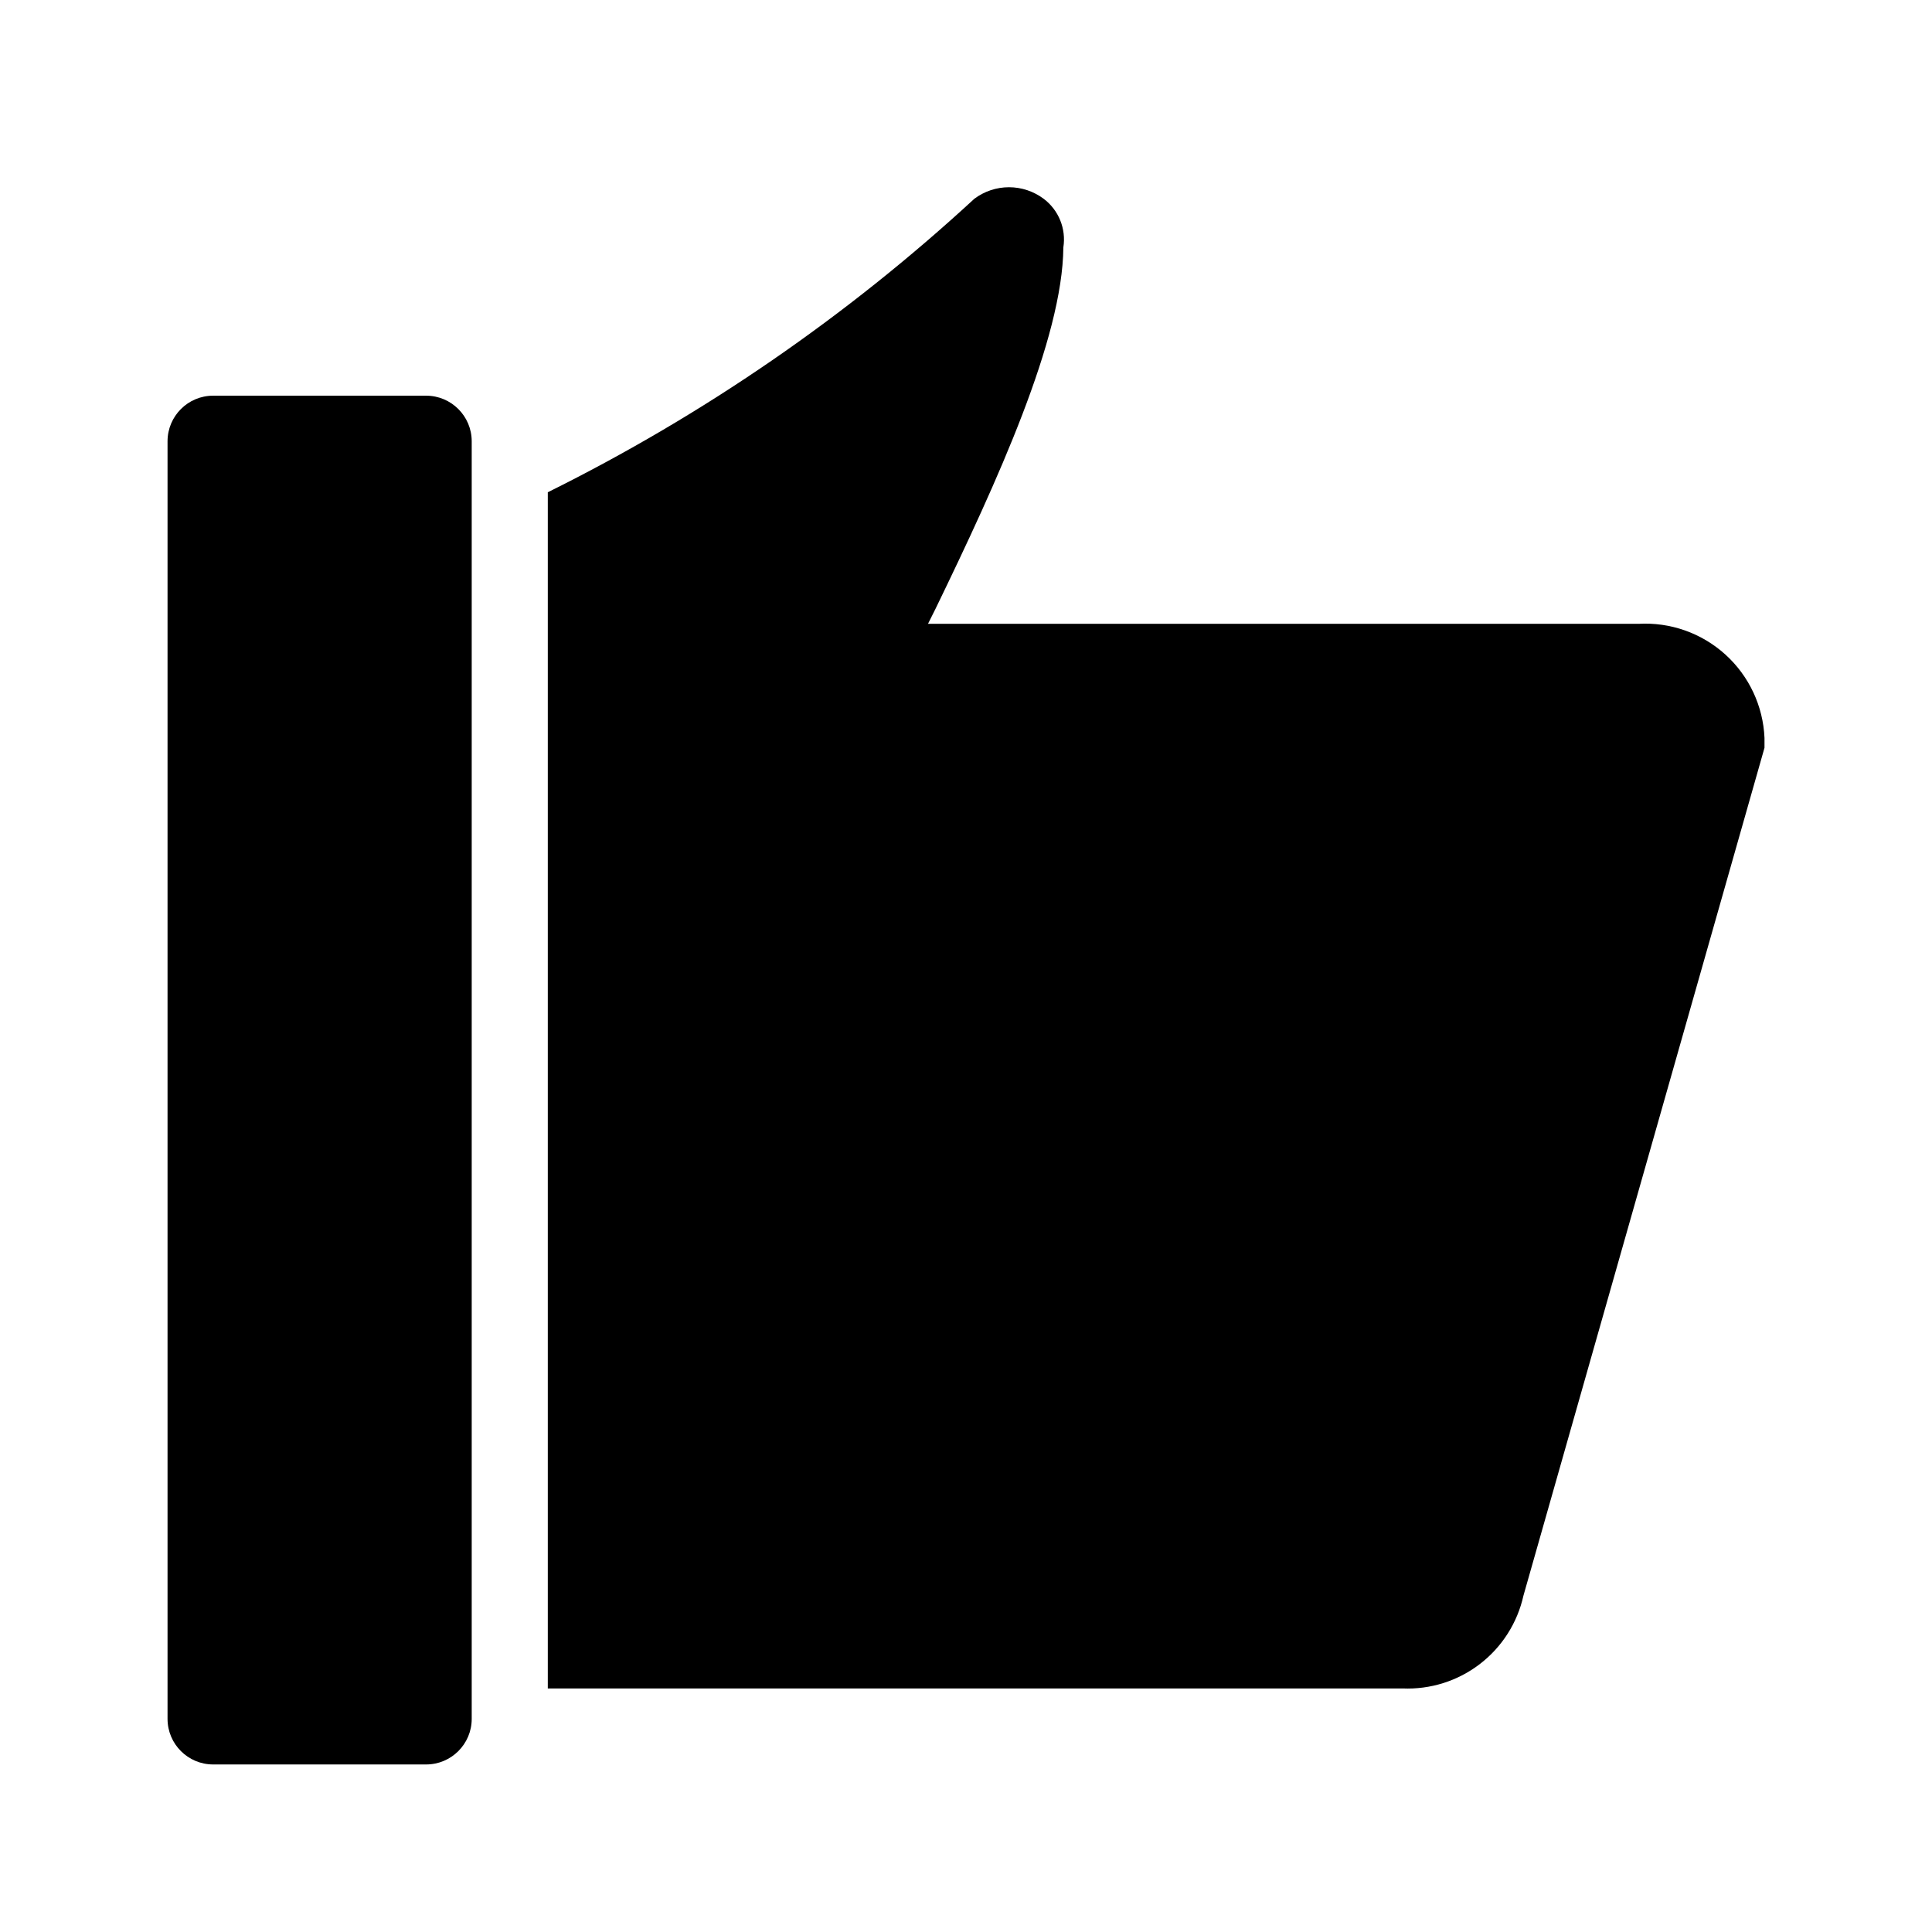
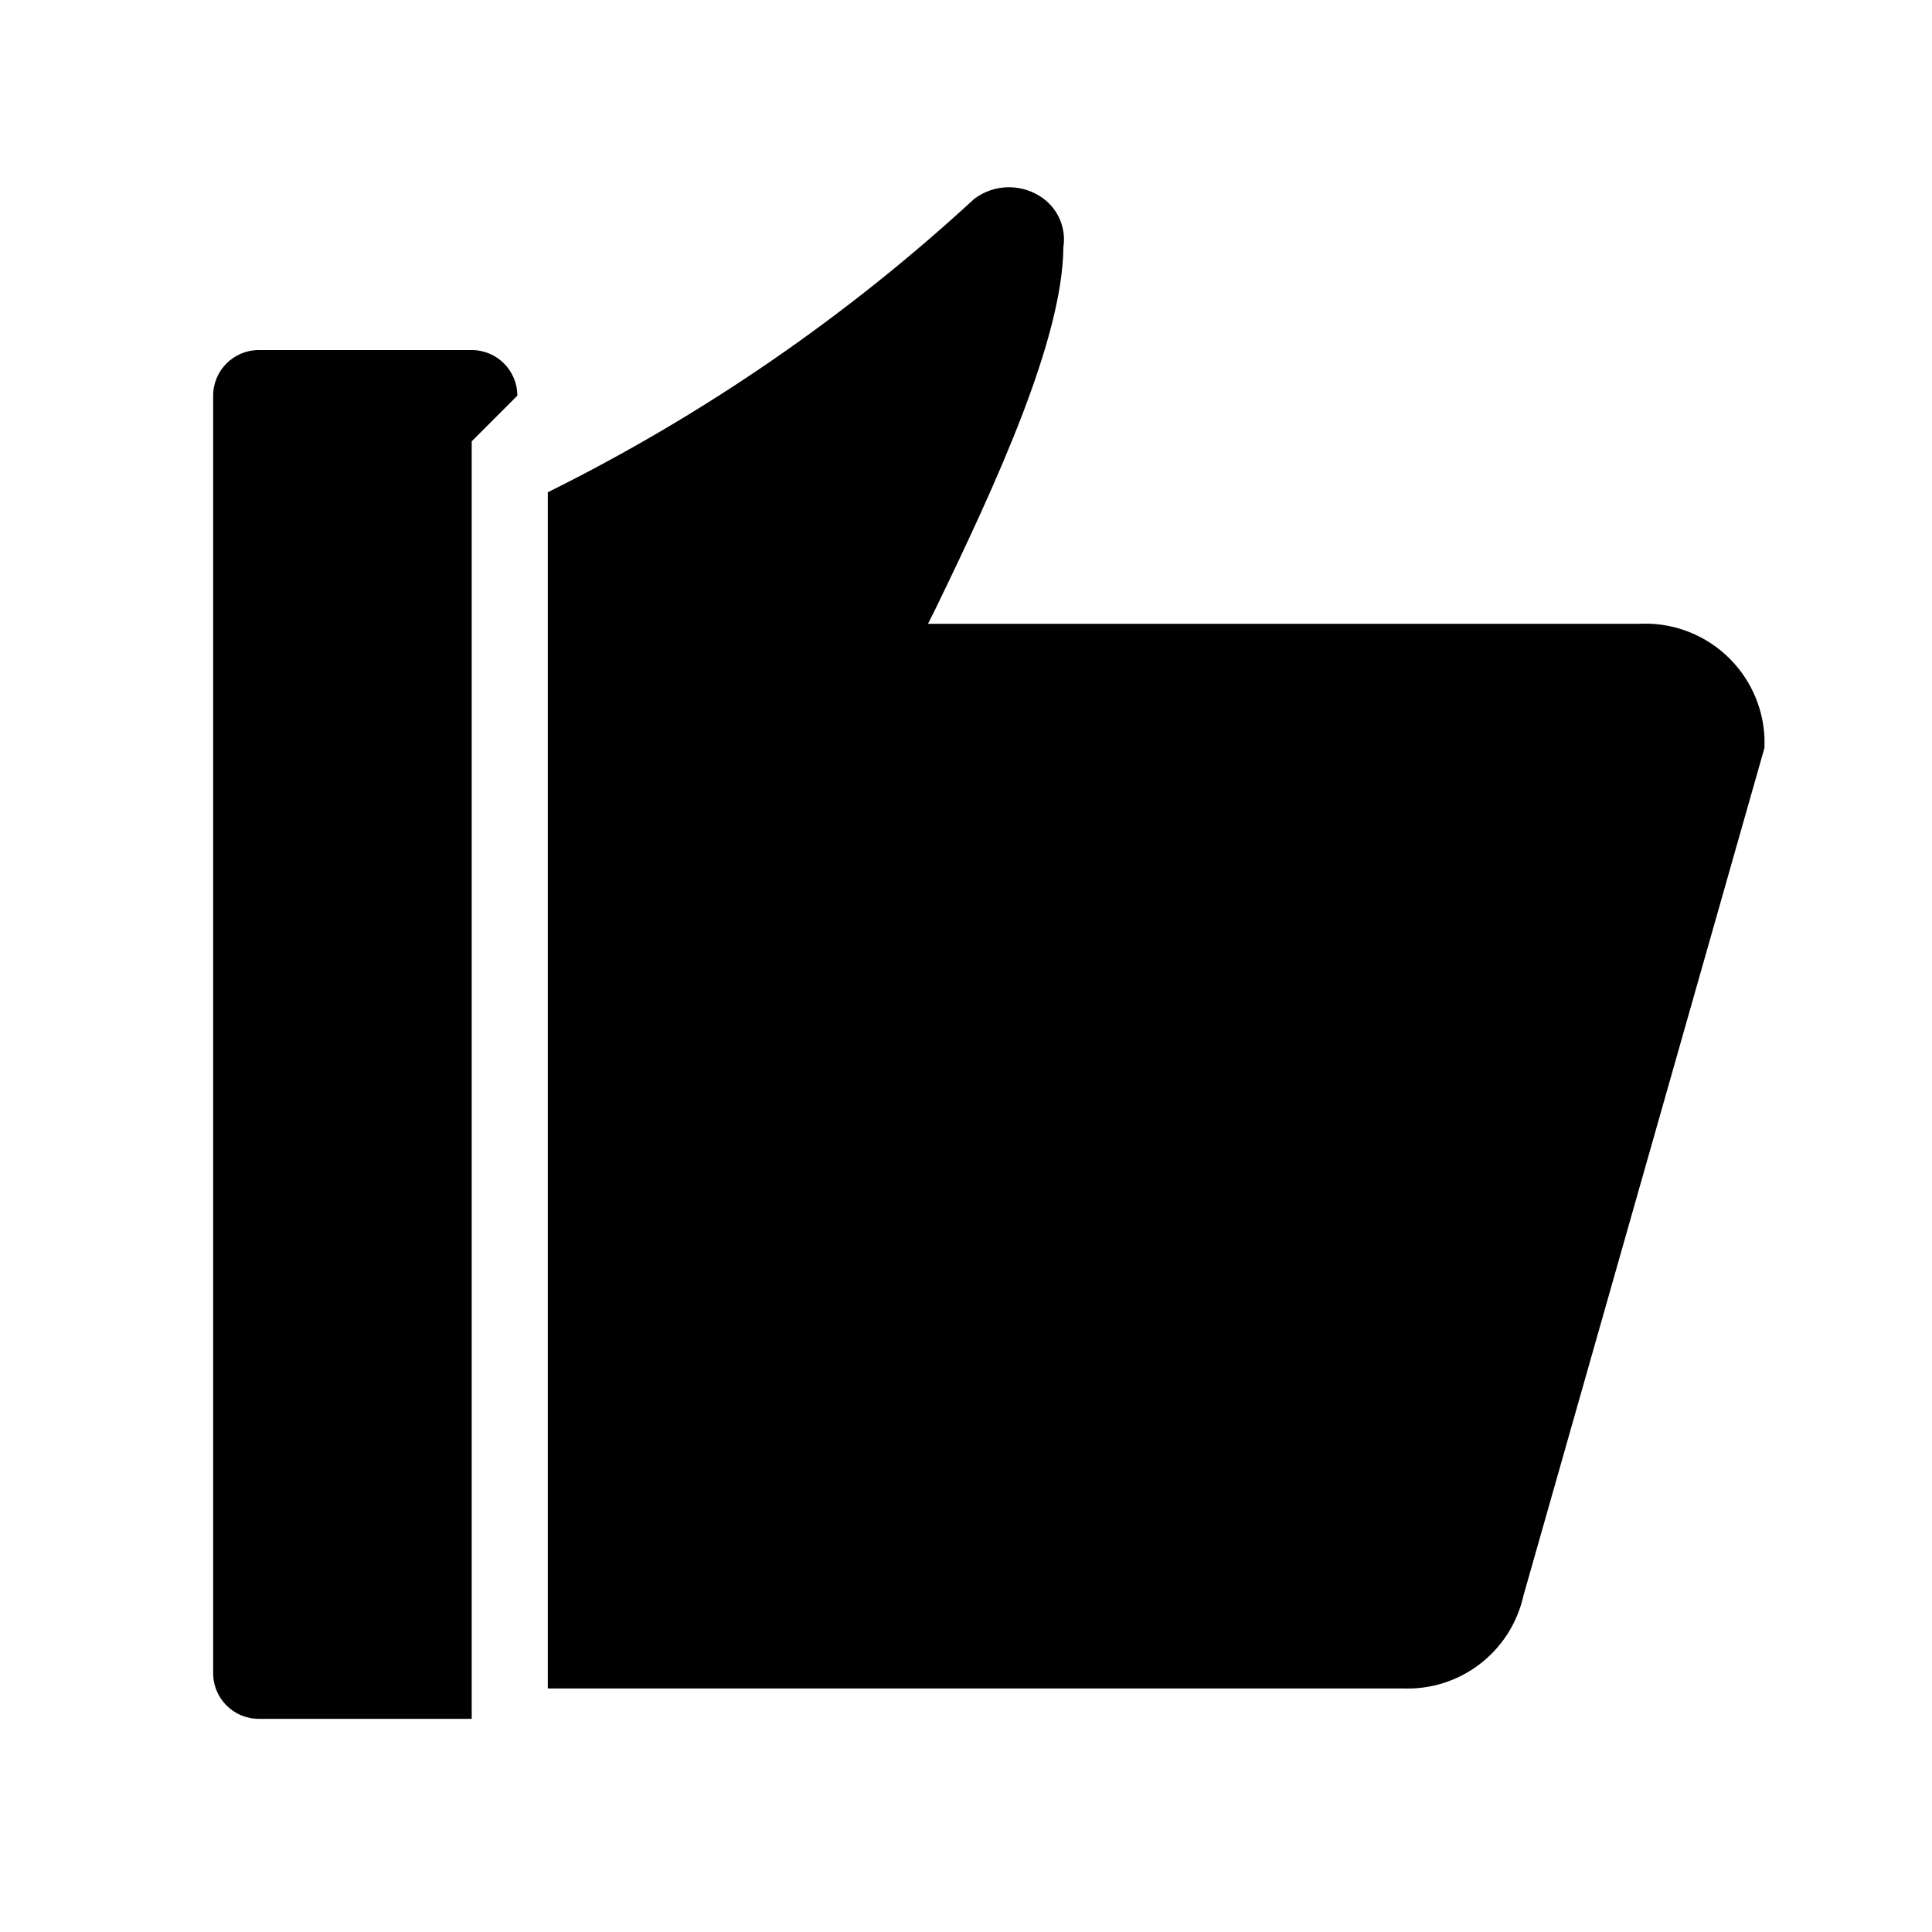
<svg xmlns="http://www.w3.org/2000/svg" fill="#000000" width="800px" height="800px" version="1.1" viewBox="144 144 512 512">
-   <path d="m269.01 260.95v338.56c0 6.676-5.414 12.09-12.09 12.09h-56.43c-6.676 0-12.09-5.414-12.09-12.09v-338.56c0-6.676 5.414-12.09 12.09-12.09h56.43c6.676 0 12.09 5.414 12.09 12.09zm309.14 48.367h-188.22l2.016-4.031c16.324-33.656 33.656-71.539 33.855-95.723 0.777-4.938-1.238-9.898-5.238-12.898-2.648-1.977-5.863-3.047-9.172-3.047-3.305 0-6.519 1.07-9.168 3.047-33.797 31.172-71.863 57.363-113.05 77.789v317h226.51c7.379 0.32 14.633-1.969 20.492-6.465 5.859-4.496 9.949-10.91 11.551-18.121l63.883-224.7v-2.621 0.004c-0.363-8.469-4.109-16.438-10.398-22.121-6.285-5.68-14.594-8.602-23.055-8.109z" />
+   <path d="m269.01 260.95v338.56h-56.43c-6.676 0-12.09-5.414-12.09-12.09v-338.56c0-6.676 5.414-12.09 12.09-12.09h56.43c6.676 0 12.09 5.414 12.09 12.09zm309.14 48.367h-188.22l2.016-4.031c16.324-33.656 33.656-71.539 33.855-95.723 0.777-4.938-1.238-9.898-5.238-12.898-2.648-1.977-5.863-3.047-9.172-3.047-3.305 0-6.519 1.07-9.168 3.047-33.797 31.172-71.863 57.363-113.05 77.789v317h226.51c7.379 0.32 14.633-1.969 20.492-6.465 5.859-4.496 9.949-10.91 11.551-18.121l63.883-224.7v-2.621 0.004c-0.363-8.469-4.109-16.438-10.398-22.121-6.285-5.68-14.594-8.602-23.055-8.109z" />
</svg>